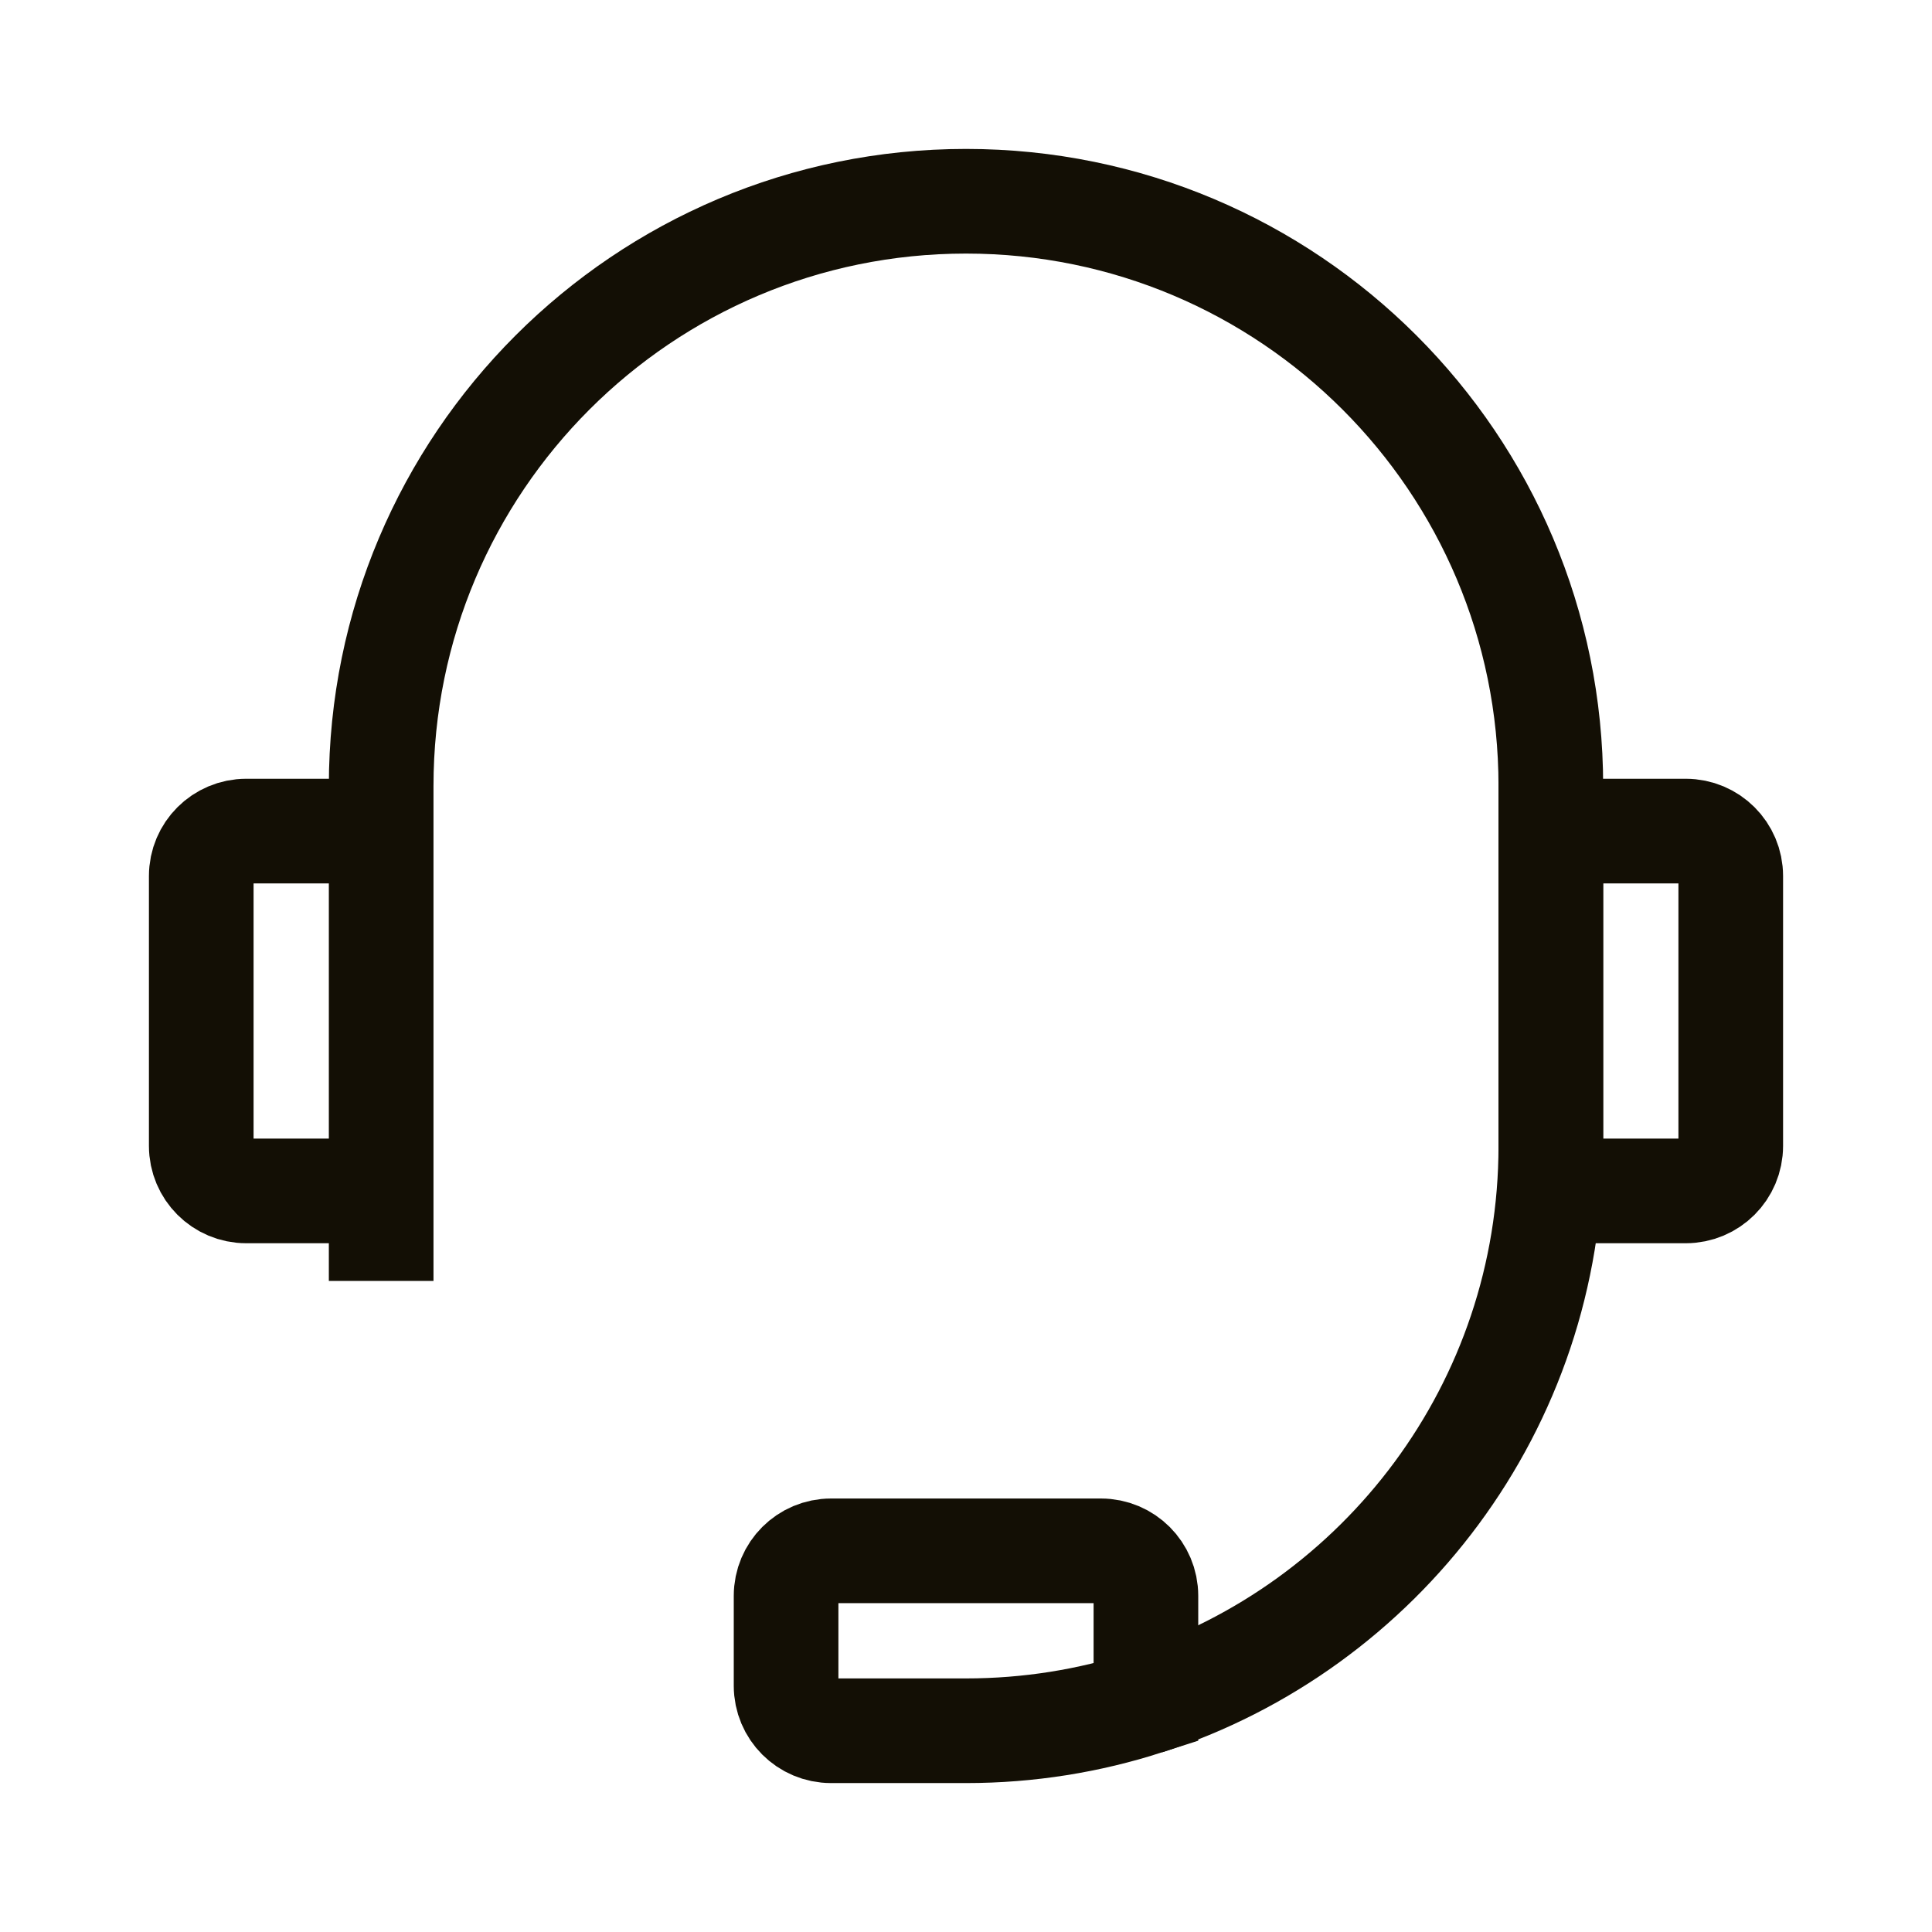
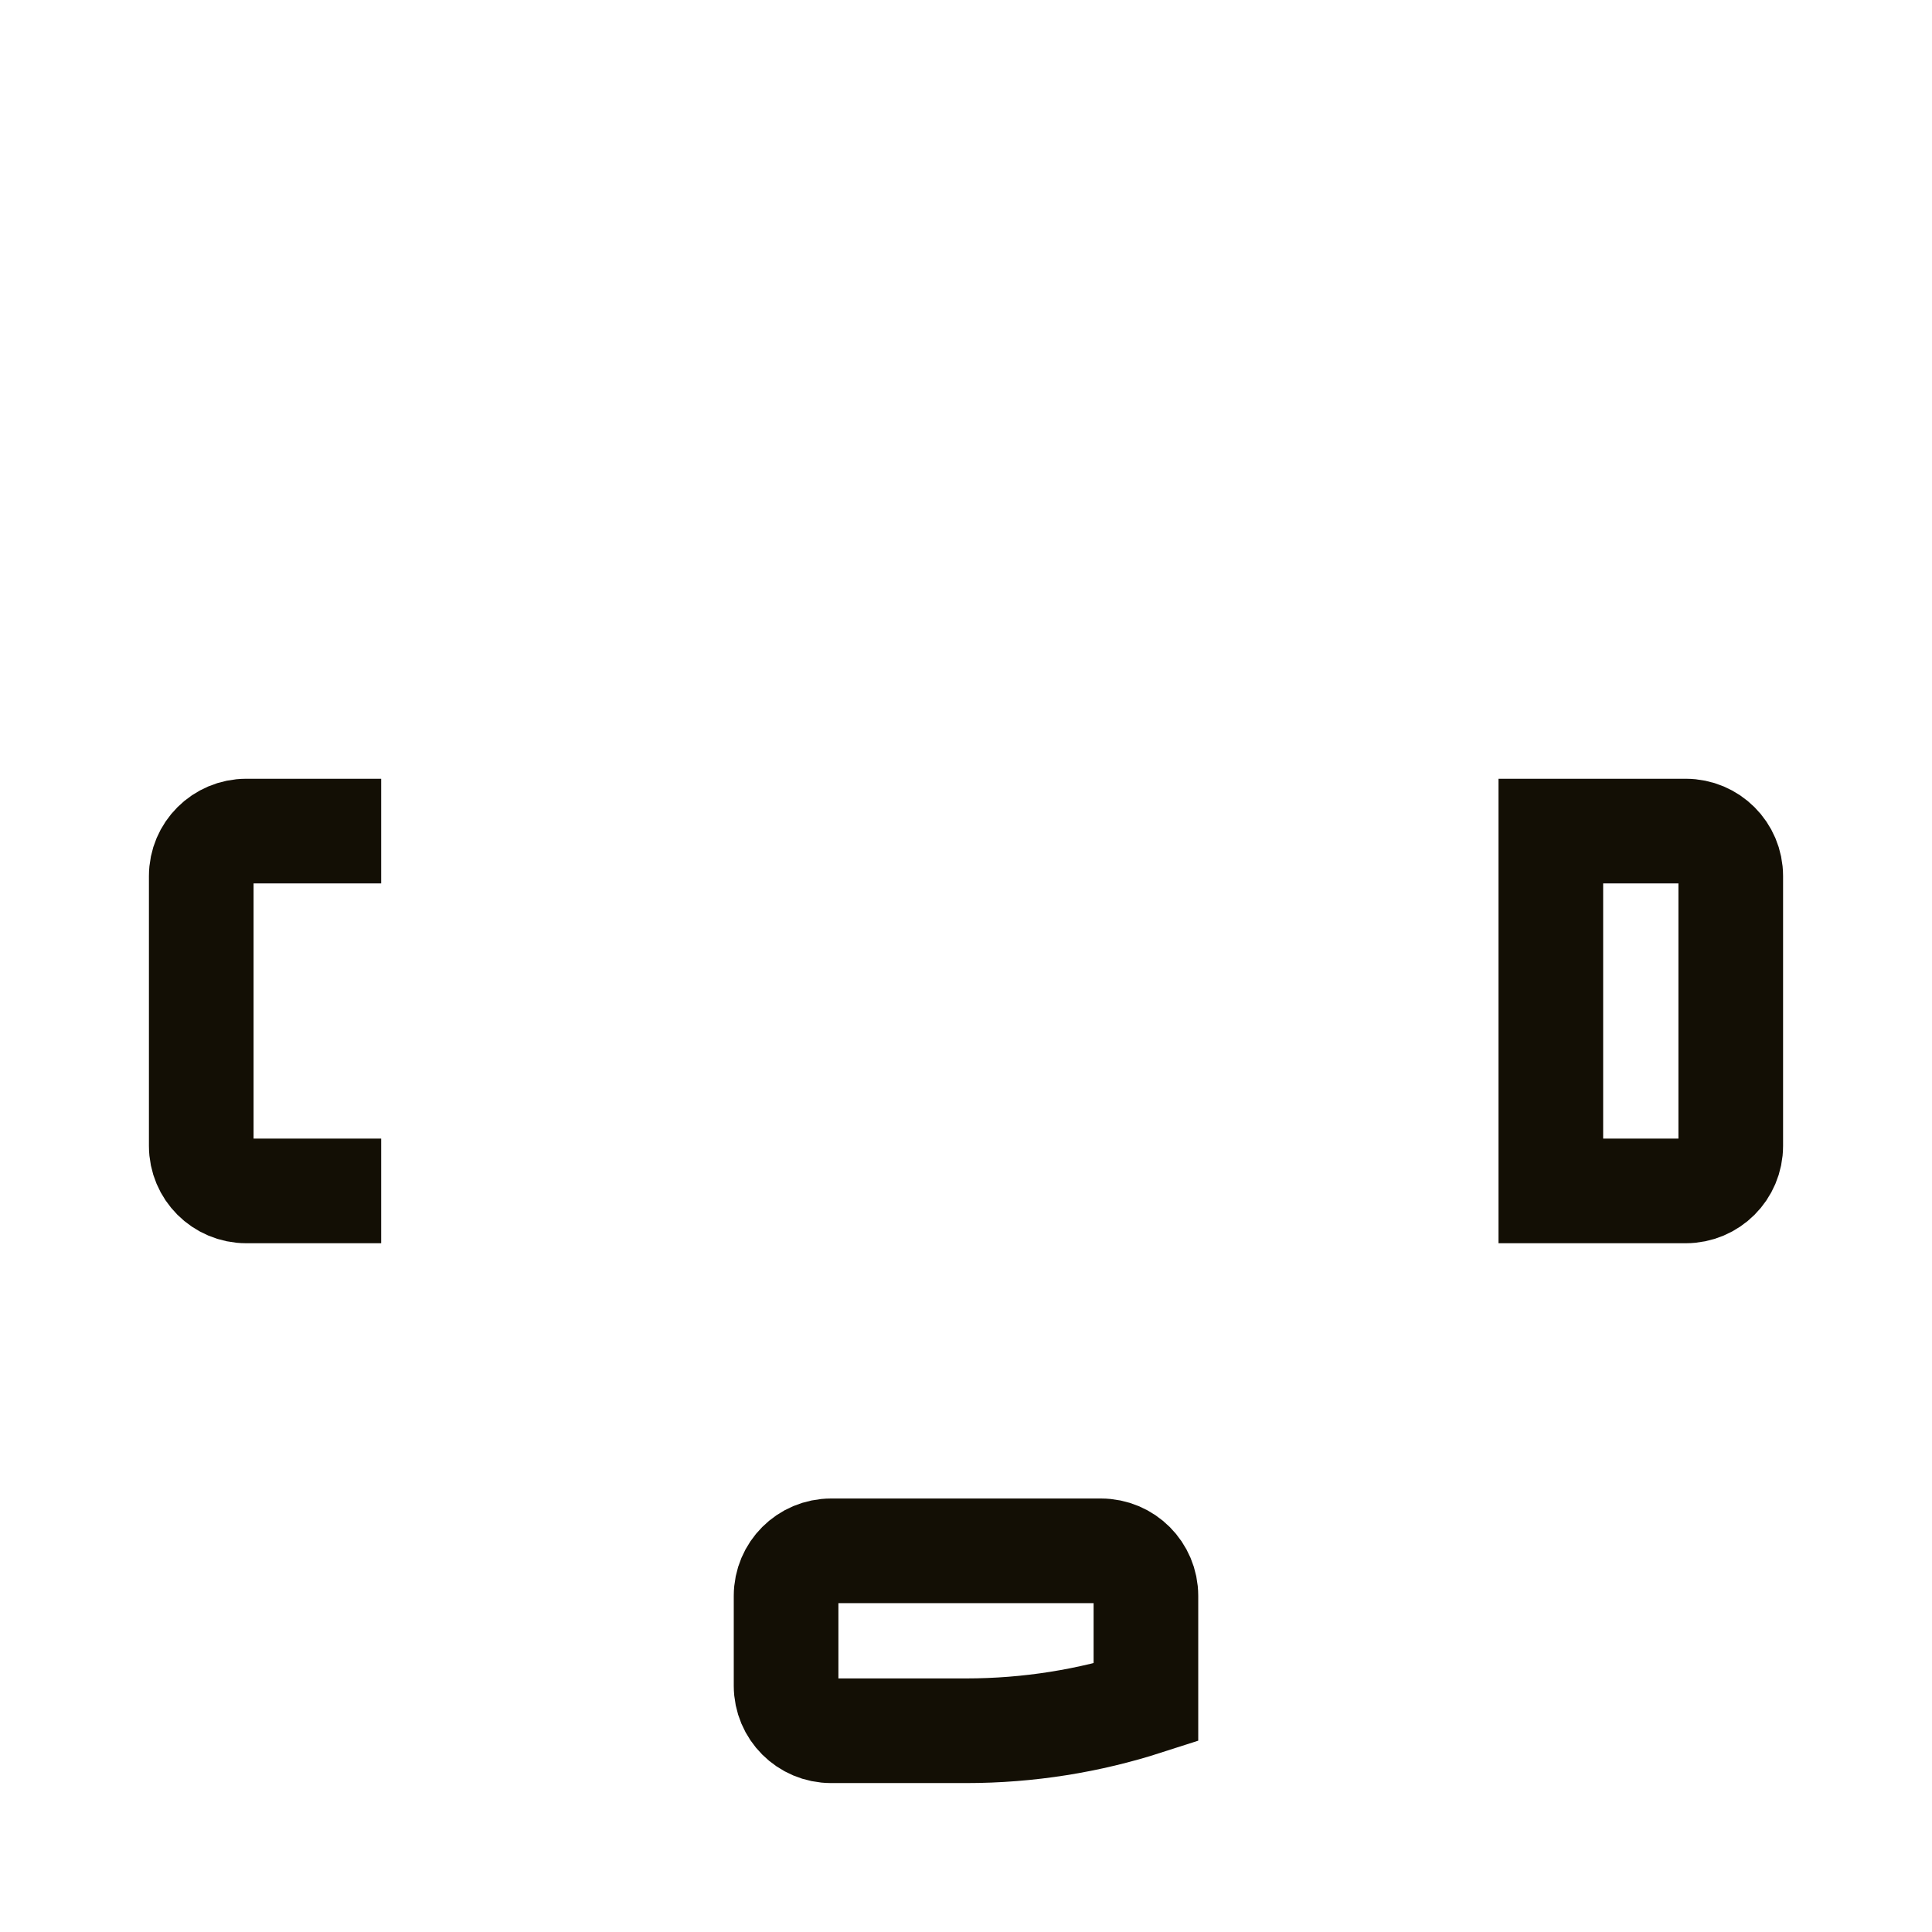
<svg xmlns="http://www.w3.org/2000/svg" width="24px" height="24px" viewBox="0 0 24 24" version="1.1">
  <title>图标/我的发帖_18@2x</title>
  <g id="页面-1" stroke="none" stroke-width="1" fill="none" fill-rule="evenodd">
    <g id="切图汇总" transform="translate(-428, -773)">
      <g id="图标/我的发帖" transform="translate(428, 773)">
        <rect id="矩形" x="0" y="0" width="24" height="24" />
        <g id="编组-55" transform="translate(2.5, 2.5)" stroke="#130F05" stroke-width="1.3">
-           <path d="M2.235,13.412 L2.235,7.265 C2.235,3.252 5.488,0 9.5,0 C13.512,0 16.765,3.252 16.765,7.265 L16.765,11.735 C16.765,14.968 14.653,17.707 11.735,18.65" id="路径" />
          <path d="M9.5,19 C10.28,19 11.031,18.877 11.735,18.65 L11.735,17.324 C11.735,17.015 11.485,16.765 11.176,16.765 L7.824,16.765 C7.515,16.765 7.265,17.015 7.265,17.324 L7.265,18.441 C7.265,18.75 7.515,19 7.824,19 L9.5,19 Z M2.235,7.824 L0.559,7.824 C0.25,7.824 0,8.074 0,8.382 L0,11.735 C0,12.044 0.25,12.294 0.559,12.294 L2.235,12.294 M16.765,7.265 L16.765,11.735 M16.765,7.824 L18.441,7.824 C18.75,7.824 19,8.074 19,8.382 L19,11.735 C19,12.044 18.75,12.294 18.441,12.294 L16.765,12.294 L16.765,7.824 Z" id="形状" />
        </g>
      </g>
    </g>
  </g>
</svg>